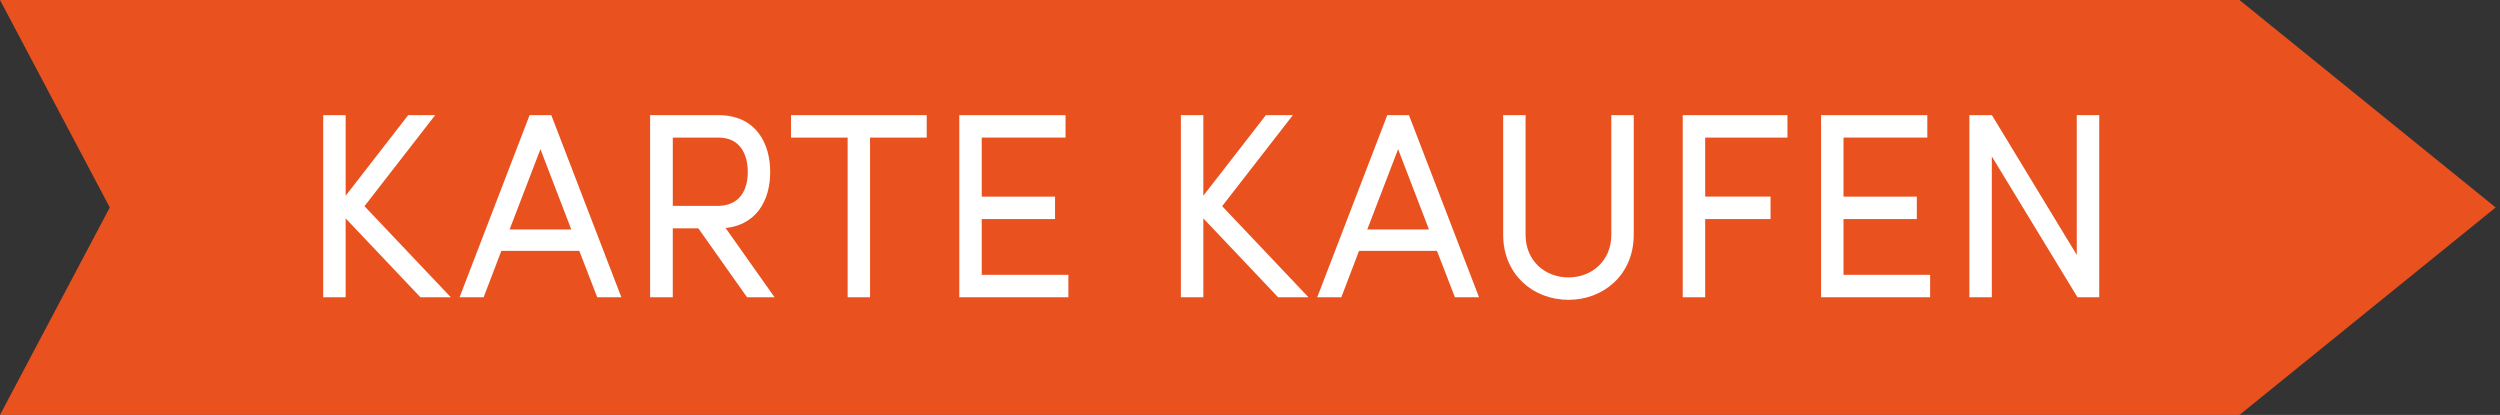
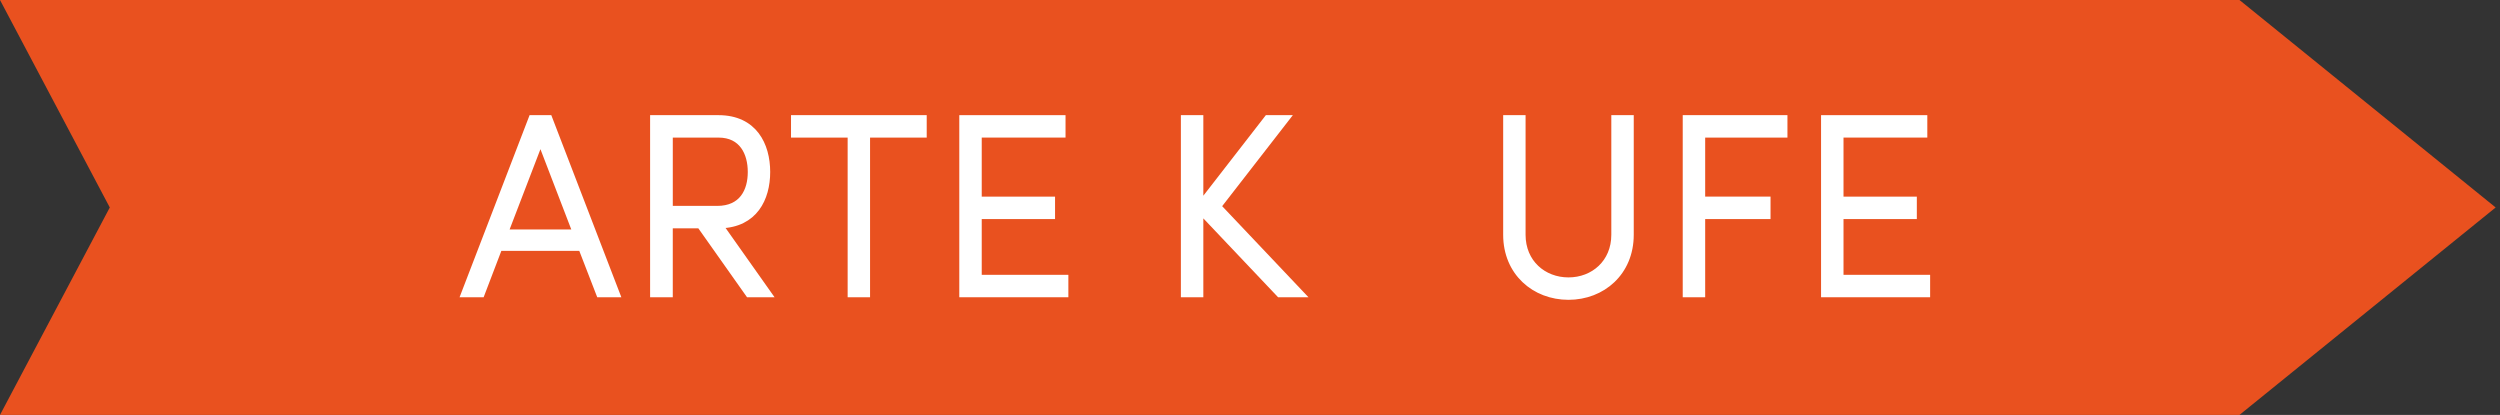
<svg xmlns="http://www.w3.org/2000/svg" version="1.1" id="Ebene_1" x="0px" y="0px" width="136.63px" height="22.677px" viewBox="0 0 136.63 22.677" enable-background="new 0 0 136.63 22.677" xml:space="preserve">
  <rect x="0" y="0" width="136.63" height="22.677" fill="#333333" stroke="none" />
  <g>
    <polygon fill="#E9511F" points="122.391,22.677 0,22.677 6,11.339 0,0 122.391,0 136.392,11.339  " />
    <g>
-       <path fill="#FFFFFF" stroke="#FFFFFF" stroke-width="0.301" stroke-miterlimit="10" d="M24.288,16.095h-1.247l-4.301-4.538v4.538    h-0.926V6.444h0.926v4.692l3.641-4.692h1.094l-3.754,4.833L24.288,16.095z" />
      <path fill="#FFFFFF" stroke="#FFFFFF" stroke-width="0.301" stroke-miterlimit="10" d="M25.335,16.095l3.711-9.651h0.98    l3.713,9.651h-0.996l-0.981-2.535h-4.466l-0.968,2.535H25.335z M29.536,7.733l-1.904,4.958h3.809L29.536,7.733z" />
      <path fill="#FFFFFF" stroke="#FFFFFF" stroke-width="0.301" stroke-miterlimit="10" d="M42.041,16.095h-1.136l-2.662-3.767    h-1.625v3.767h-0.938V6.444h3.586c1.961,0,2.676,1.47,2.676,2.956c0,1.456-0.688,2.871-2.565,2.928L42.041,16.095z M36.619,7.368    v4.035h2.578c1.36,0,1.821-0.981,1.821-2.003c0-1.022-0.461-2.031-1.75-2.031H36.619z" />
      <path fill="#FFFFFF" stroke="#FFFFFF" stroke-width="0.301" stroke-miterlimit="10" d="M50.496,6.444v0.924H47.4v8.727h-0.924    V7.368h-3.095V6.444H50.496z" />
      <path fill="#FFFFFF" stroke="#FFFFFF" stroke-width="0.301" stroke-miterlimit="10" d="M58.083,6.444v0.924h-4.58v3.529h4.007    v0.925h-4.007v3.348h4.735v0.925h-5.66V6.444H58.083z" />
      <path fill="#FFFFFF" stroke="#FFFFFF" stroke-width="0.301" stroke-miterlimit="10" d="M71.161,16.095h-1.246l-4.301-4.538v4.538    h-0.926V6.444h0.926v4.692l3.641-4.692h1.094l-3.753,4.833L71.161,16.095z" />
-       <path fill="#FFFFFF" stroke="#FFFFFF" stroke-width="0.301" stroke-miterlimit="10" d="M72.208,16.095l3.712-9.651h0.979    l3.713,9.651h-0.995l-0.981-2.535h-4.466l-0.968,2.535H72.208z M76.409,7.733l-1.904,4.958h3.81L76.409,7.733z" />
      <path fill="#FFFFFF" stroke="#FFFFFF" stroke-width="0.301" stroke-miterlimit="10" d="M88.212,12.831V6.444h0.925v6.387    c0,2.074-1.555,3.404-3.417,3.404c-1.864,0-3.418-1.33-3.418-3.404V6.444h0.923v6.387c0,1.513,1.135,2.48,2.495,2.48    C87.078,15.312,88.212,14.344,88.212,12.831z" />
      <path fill="#FFFFFF" stroke="#FFFFFF" stroke-width="0.301" stroke-miterlimit="10" d="M97.537,6.444v0.924h-4.496v3.529h3.572    v0.925h-3.572v4.272h-0.926V6.444H97.537z" />
      <path fill="#FFFFFF" stroke="#FFFFFF" stroke-width="0.301" stroke-miterlimit="10" d="M105.181,6.444v0.924h-4.58v3.529h4.007    v0.925h-4.007v3.348h4.734v0.925h-5.66V6.444H105.181z" />
-       <path fill="#FFFFFF" stroke="#FFFFFF" stroke-width="0.301" stroke-miterlimit="10" d="M113.623,16.095l-4.916-8.082v8.082    h-0.926V6.444h0.997l4.872,8.027V6.444h0.927v9.651H113.623z" />
    </g>
  </g>
</svg>